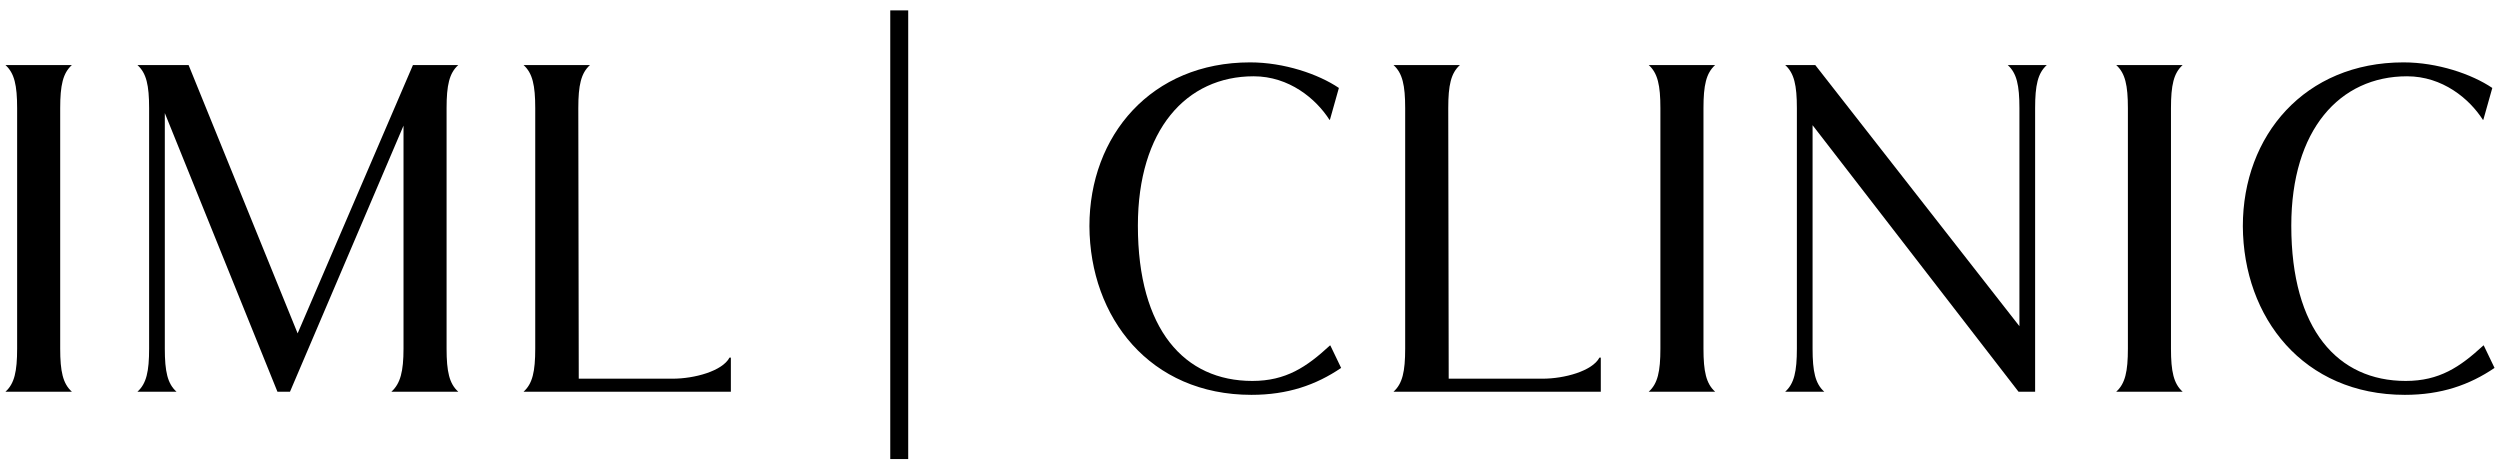
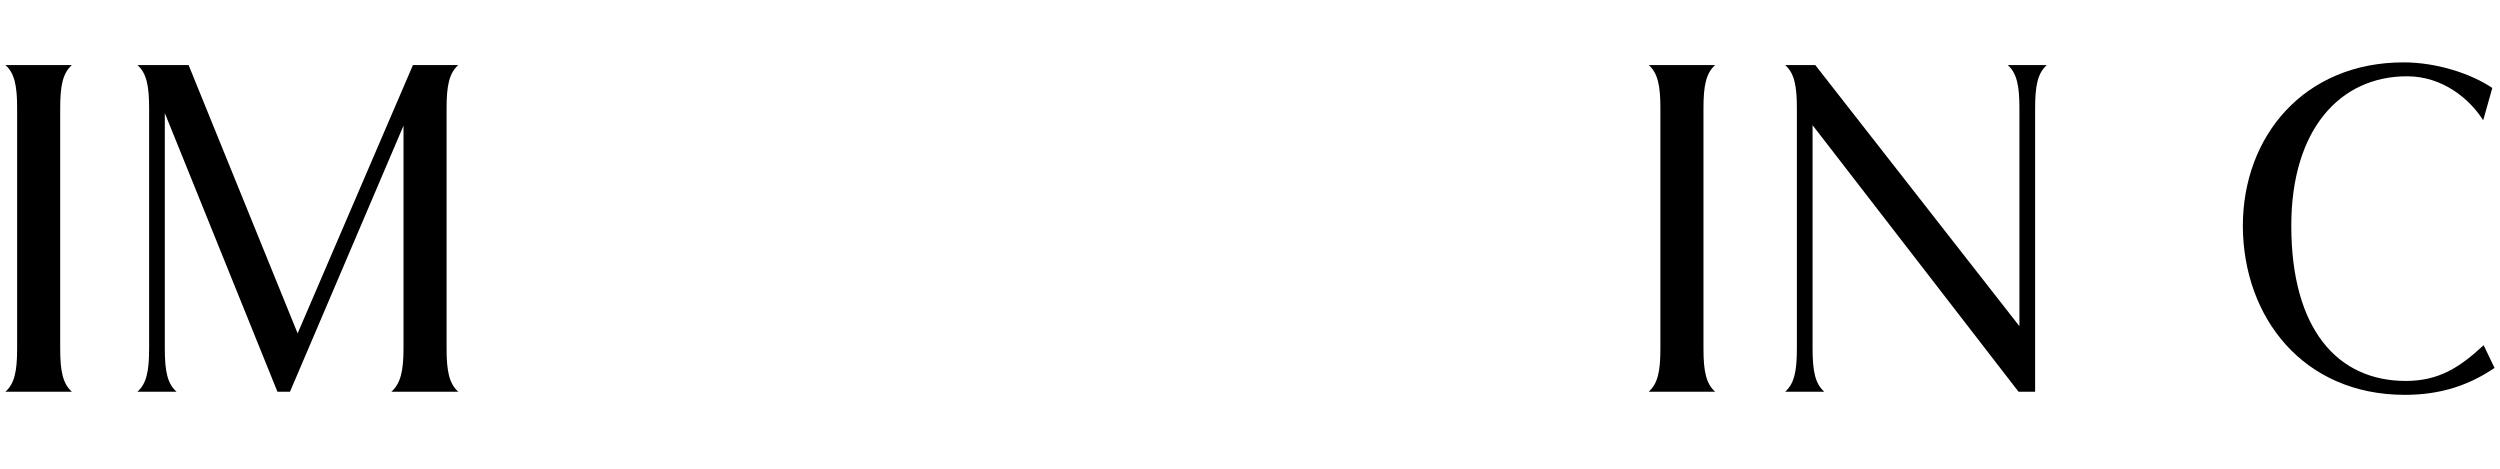
<svg xmlns="http://www.w3.org/2000/svg" width="229" height="43" viewBox="0 0 229 43" fill="none">
  <path d="M5.514 31.935V9.906C5.514 7.81 5.761 6.7 6.583 5.96H0.5C1.322 6.7 1.569 7.81 1.569 9.906V31.935C1.569 34.031 1.322 35.141 0.5 35.88H6.583C5.761 35.141 5.514 34.031 5.514 31.935Z" fill="black" />
  <path d="M40.907 31.935V9.906C40.907 7.81 41.154 6.7 41.976 5.96H37.825L27.263 30.537L17.276 5.96H12.59C13.412 6.7 13.659 7.81 13.659 9.906V31.935C13.659 34.031 13.412 35.141 12.59 35.88H16.166C15.344 35.141 15.097 34.031 15.097 31.935V10.358L25.413 35.88H26.564L36.962 11.509V31.935C36.962 34.031 36.674 35.141 35.852 35.88H41.976C41.154 35.141 40.907 34.031 40.907 31.935Z" fill="black" />
-   <path d="M66.823 32.757C66.166 33.99 63.618 34.688 61.604 34.688H53.014L52.973 9.906C52.973 7.81 53.22 6.7 54.042 5.96H47.959C48.781 6.7 49.028 7.81 49.028 9.906V31.935C49.028 34.031 48.781 35.141 47.959 35.88H66.947V32.757H66.823Z" fill="black" />
-   <path d="M114.505 5.714C105.463 5.714 99.791 12.413 99.791 20.715C99.832 29.099 105.34 36.168 114.628 36.168C117.957 36.168 120.546 35.264 122.848 33.702L121.861 31.647H121.82C119.683 33.62 117.793 34.894 114.71 34.894C108.504 34.894 104.23 30.209 104.23 20.674C104.23 11.879 108.669 6.988 114.833 6.988C118.08 6.988 120.546 9.043 121.779 10.975H121.82L122.642 8.056C120.752 6.782 117.628 5.714 114.505 5.714Z" fill="black" />
-   <path d="M146.51 32.757C145.852 33.99 143.304 34.688 141.29 34.688H132.701L132.66 9.906C132.66 7.81 132.906 6.7 133.728 5.96H127.646C128.468 6.7 128.714 7.81 128.714 9.906V31.935C128.714 34.031 128.468 35.141 127.646 35.88H146.633V32.757H146.51Z" fill="black" />
  <path d="M156.038 31.935V9.906C156.038 7.81 156.284 6.7 157.106 5.96H151.024C151.846 6.7 152.092 7.81 152.092 9.906V31.935C152.092 34.031 151.846 35.141 151.024 35.88H157.106C156.284 35.141 156.038 34.031 156.038 31.935Z" fill="black" />
  <path d="M183.91 5.96C184.732 6.7 184.979 7.81 184.979 9.906V29.88L166.279 5.96H163.525C164.347 6.7 164.594 7.81 164.594 9.906V31.935C164.594 34.031 164.347 35.141 163.525 35.88H167.101C166.279 35.141 166.032 34.031 166.032 31.935V11.468L184.896 35.88H186.417V9.906C186.417 7.81 186.664 6.7 187.486 5.96H183.91Z" fill="black" />
-   <path d="M198.861 31.935V9.906C198.861 7.81 199.107 6.7 199.929 5.96H193.846C194.668 6.7 194.915 7.81 194.915 9.906V31.935C194.915 34.031 194.668 35.141 193.846 35.88H199.929C199.107 35.141 198.861 34.031 198.861 31.935Z" fill="black" />
  <path d="M220.157 5.714C211.115 5.714 205.444 12.413 205.444 20.715C205.485 29.099 210.992 36.168 220.28 36.168C223.609 36.168 226.198 35.264 228.5 33.702L227.514 31.647H227.473C225.335 33.62 223.445 34.894 220.362 34.894C214.157 34.894 209.882 30.209 209.882 20.674C209.882 11.879 214.321 6.988 220.486 6.988C223.733 6.988 226.198 9.043 227.431 10.975H227.473L228.295 8.056C226.404 6.782 223.28 5.714 220.157 5.714Z" fill="black" />
-   <path fill-rule="evenodd" clip-rule="evenodd" d="M81.548 42.049L81.548 0.951L83.192 0.951L83.192 42.049L81.548 42.049Z" fill="black" />
</svg>